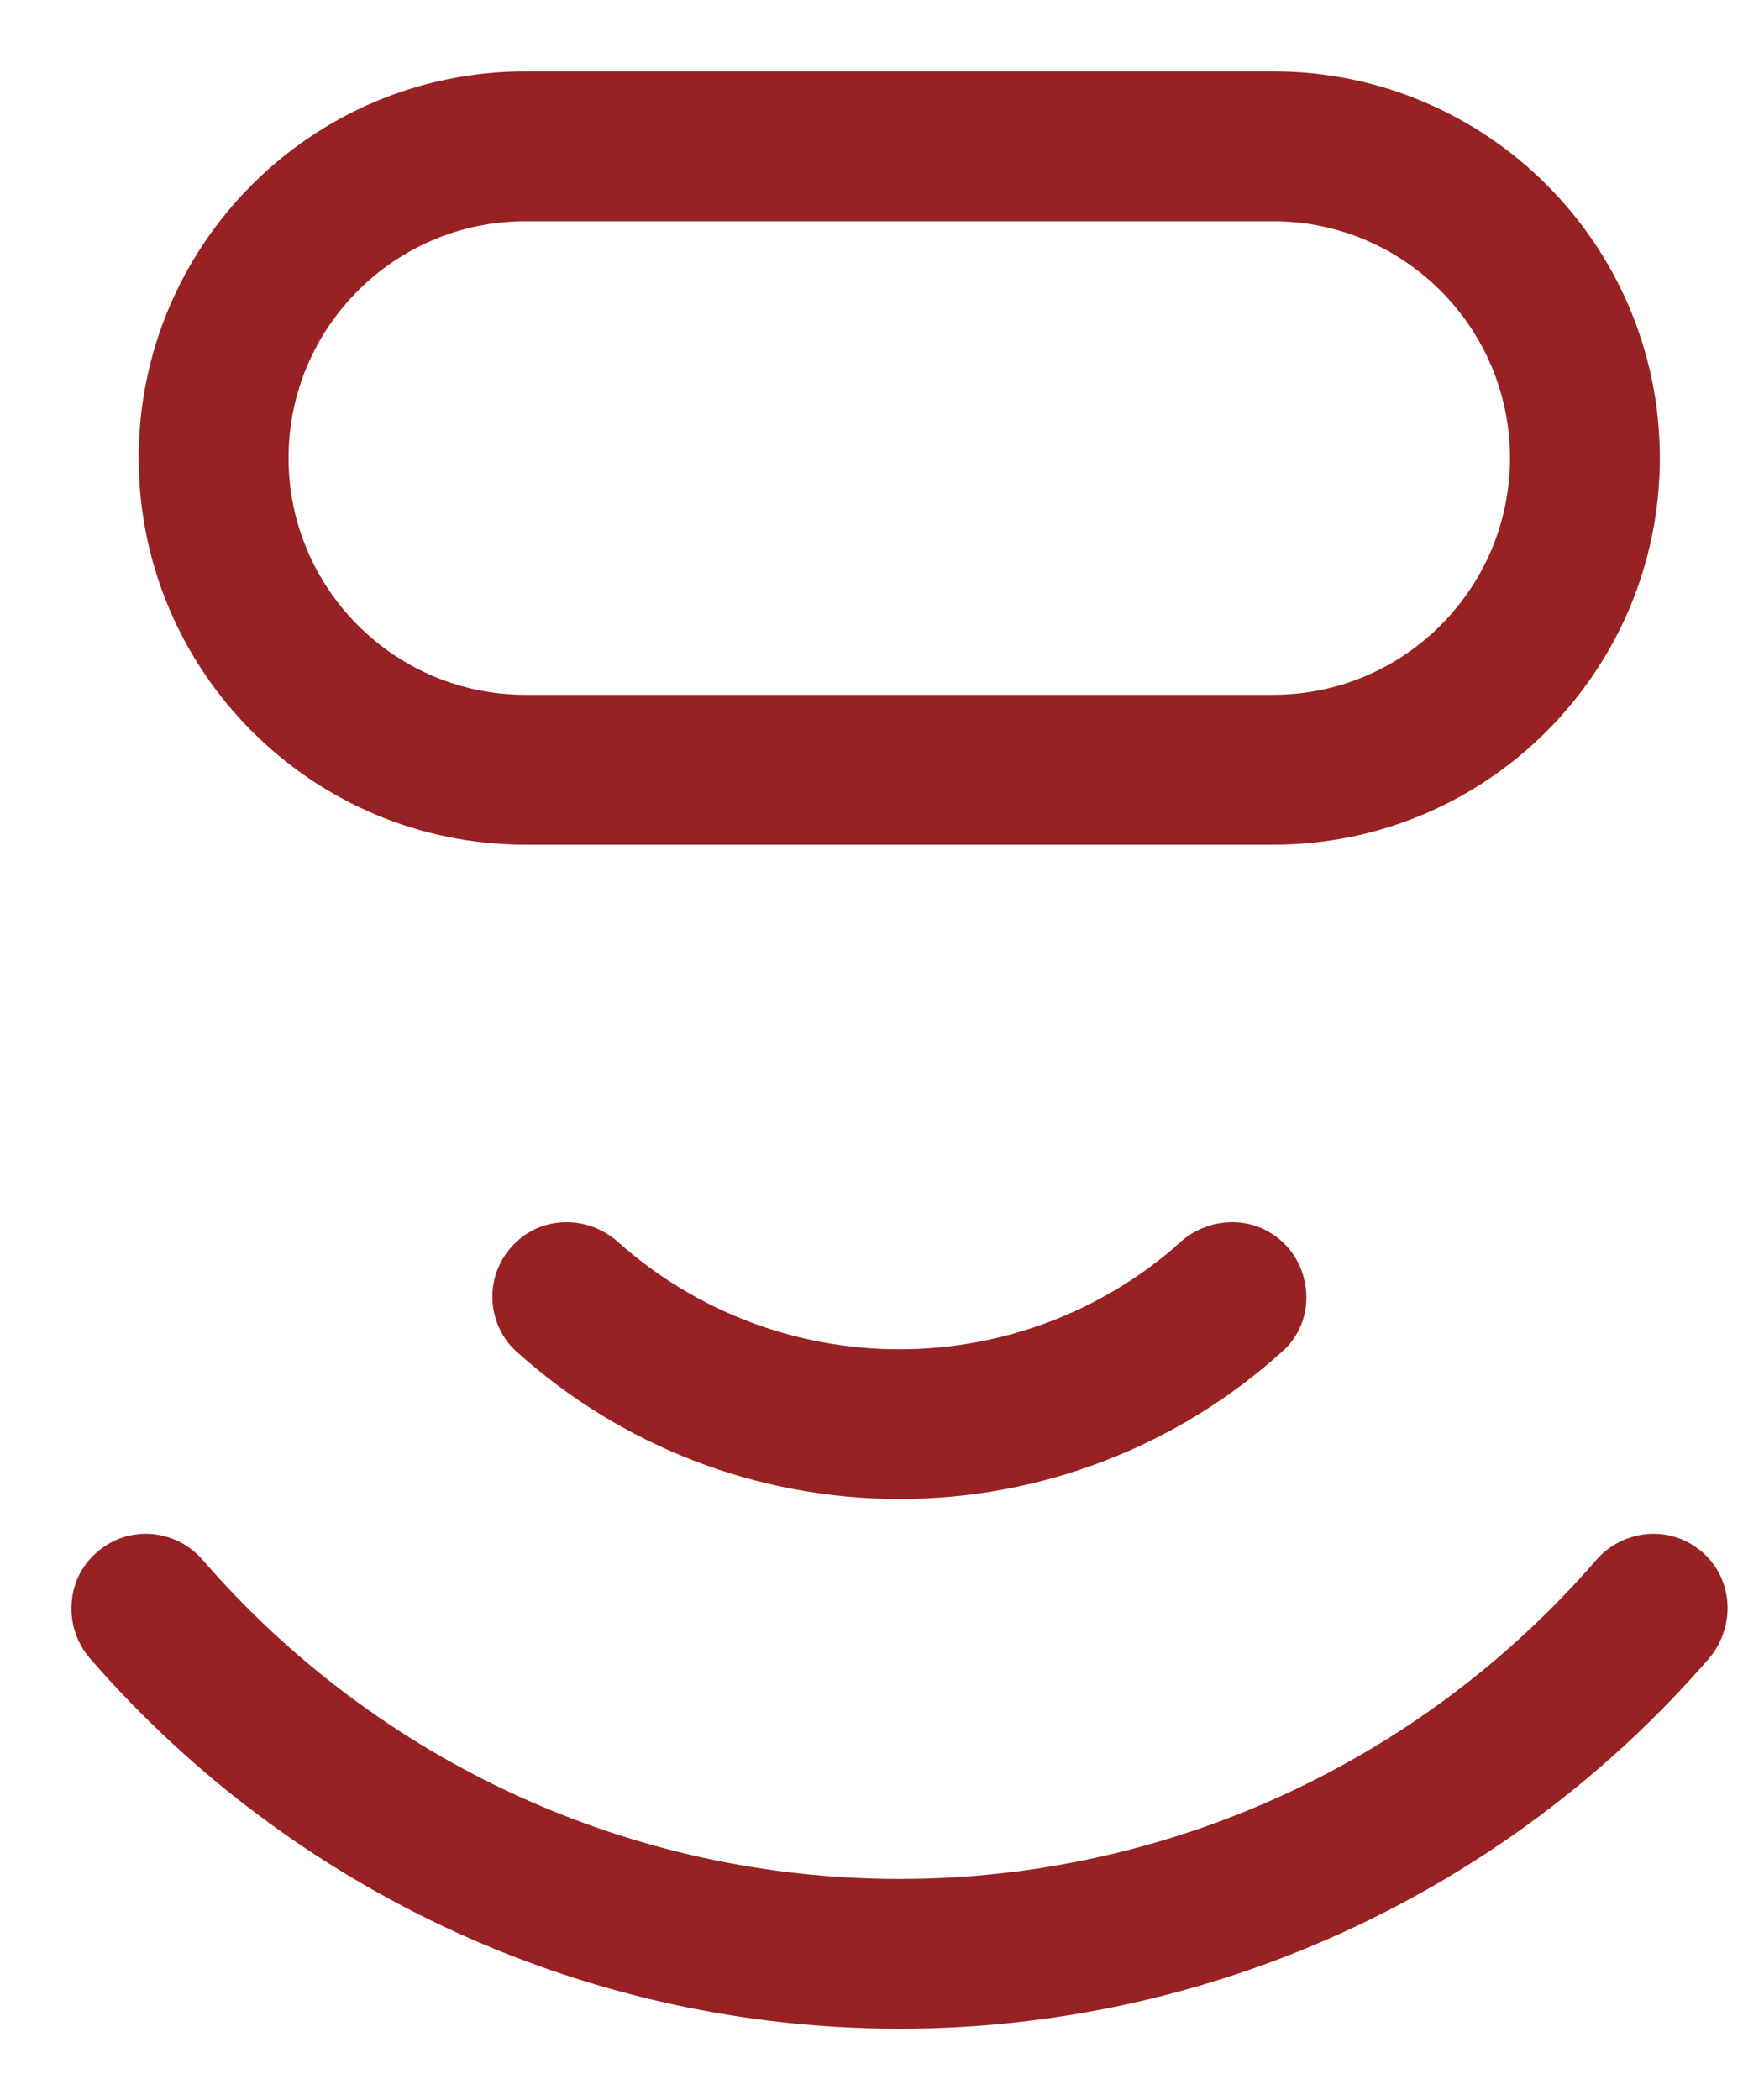
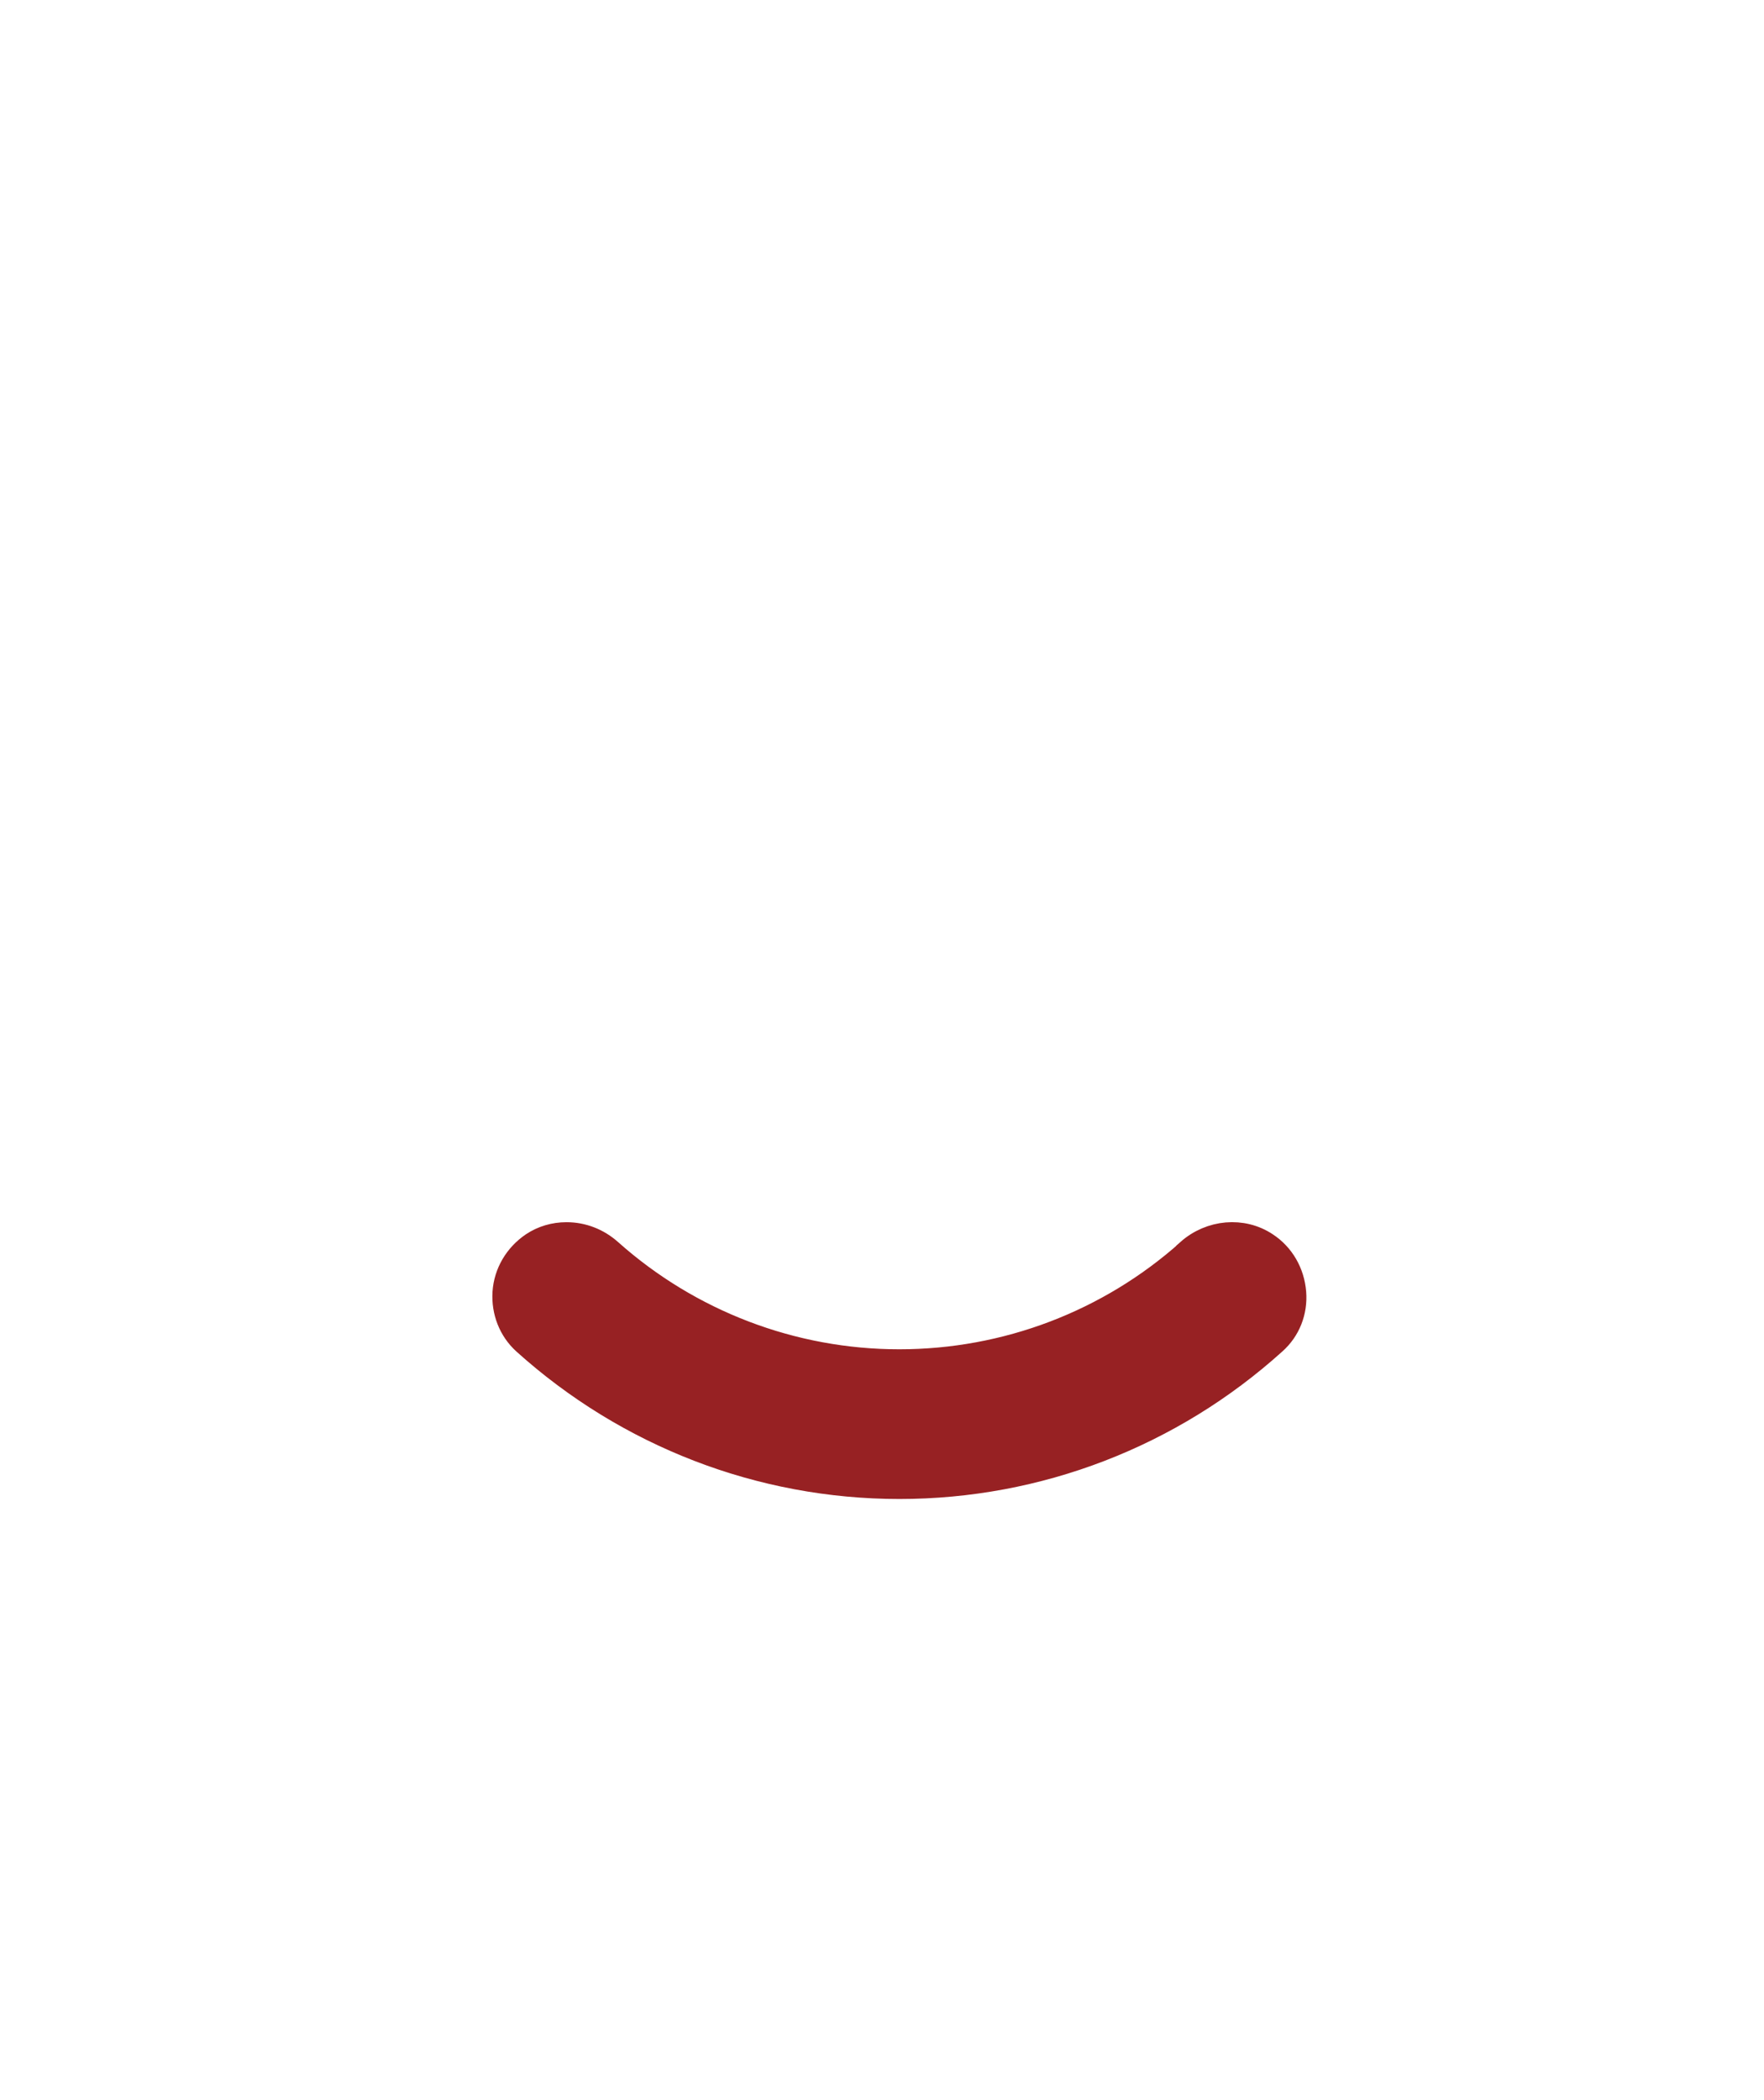
<svg xmlns="http://www.w3.org/2000/svg" width="21" height="25" viewBox="0 0 21 25" fill="none">
-   <path d="M1.325 18.536C1.147 18.655 1.033 18.836 1.007 19.047C0.978 19.266 1.044 19.485 1.192 19.652C3.597 22.416 7.065 24 10.709 24C14.352 24 17.825 22.416 20.225 19.652C20.37 19.485 20.439 19.262 20.41 19.043C20.381 18.831 20.27 18.65 20.091 18.532C19.784 18.324 19.364 18.384 19.116 18.669C16.997 21.114 13.933 22.517 10.708 22.517C7.484 22.517 4.42 21.114 2.301 18.669C2.056 18.384 1.637 18.324 1.328 18.532L1.325 18.536Z" fill="#972123" stroke="#972123" stroke-width="0.3" />
  <path d="M14.153 14.899C13.204 15.746 11.979 16.212 10.706 16.212C9.434 16.212 8.209 15.744 7.26 14.899C7.115 14.769 6.934 14.699 6.744 14.699C6.599 14.699 6.461 14.74 6.344 14.818C6.151 14.949 6.028 15.156 6.013 15.386C5.999 15.612 6.084 15.828 6.247 15.976C7.474 17.082 9.058 17.694 10.707 17.694C12.355 17.694 13.938 17.085 15.166 15.976C15.333 15.828 15.418 15.612 15.4 15.386C15.381 15.153 15.262 14.944 15.069 14.818C14.791 14.633 14.413 14.666 14.153 14.896L14.153 14.899Z" fill="#972123" stroke="#972123" stroke-width="0.3" />
-   <path d="M19.61 5.452C19.61 2.996 17.615 1 15.158 1H6.253C3.797 1 1.801 2.996 1.801 5.452C1.801 7.909 3.797 9.905 6.253 9.905H15.158C17.615 9.905 19.61 7.909 19.61 5.452ZM15.158 8.421H6.253C4.617 8.421 3.285 7.089 3.285 5.452C3.285 3.816 4.617 2.484 6.253 2.484H15.158C16.794 2.484 18.126 3.816 18.126 5.452C18.126 7.089 16.794 8.421 15.158 8.421Z" fill="#972123" stroke="#972123" stroke-width="0.3" />
</svg>